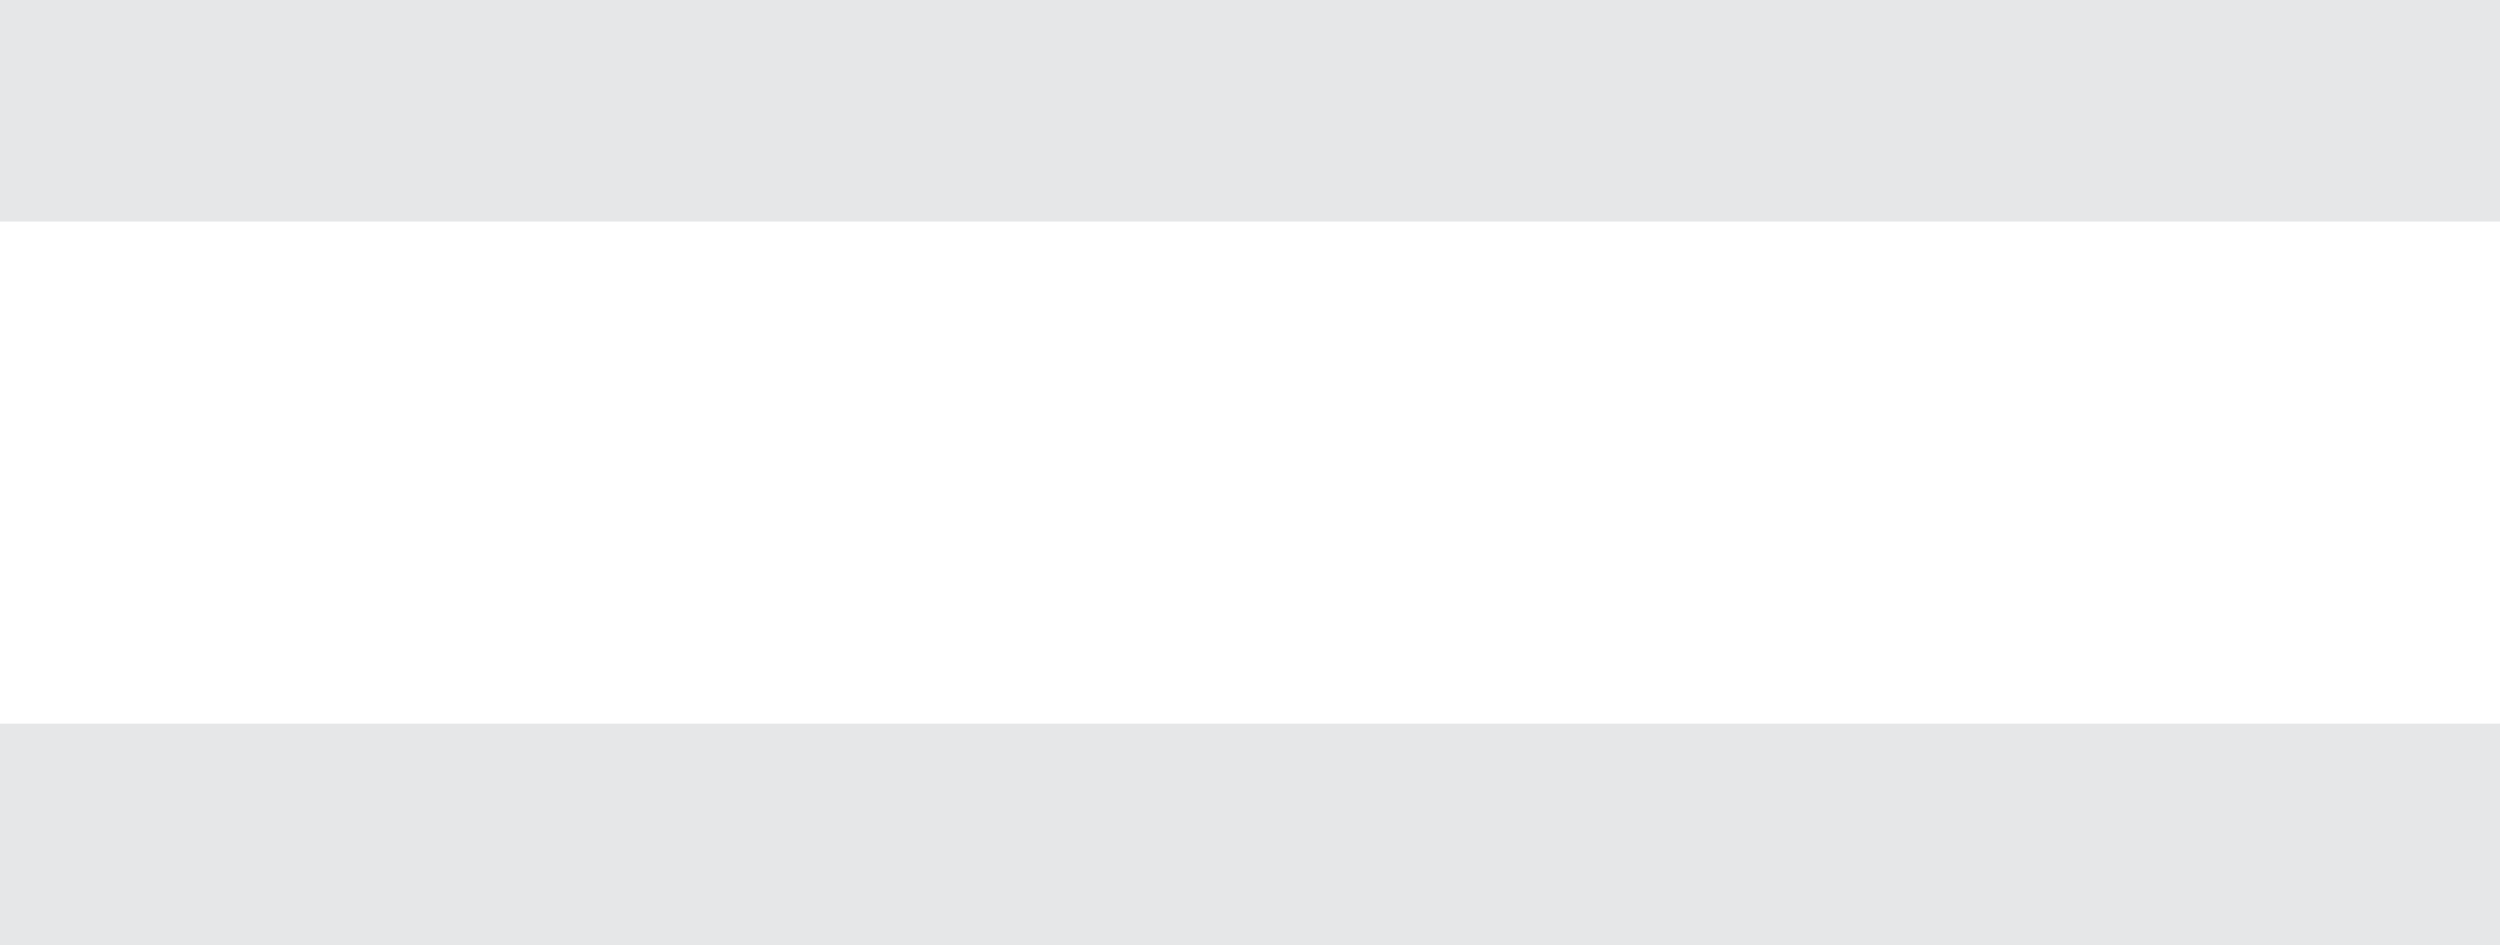
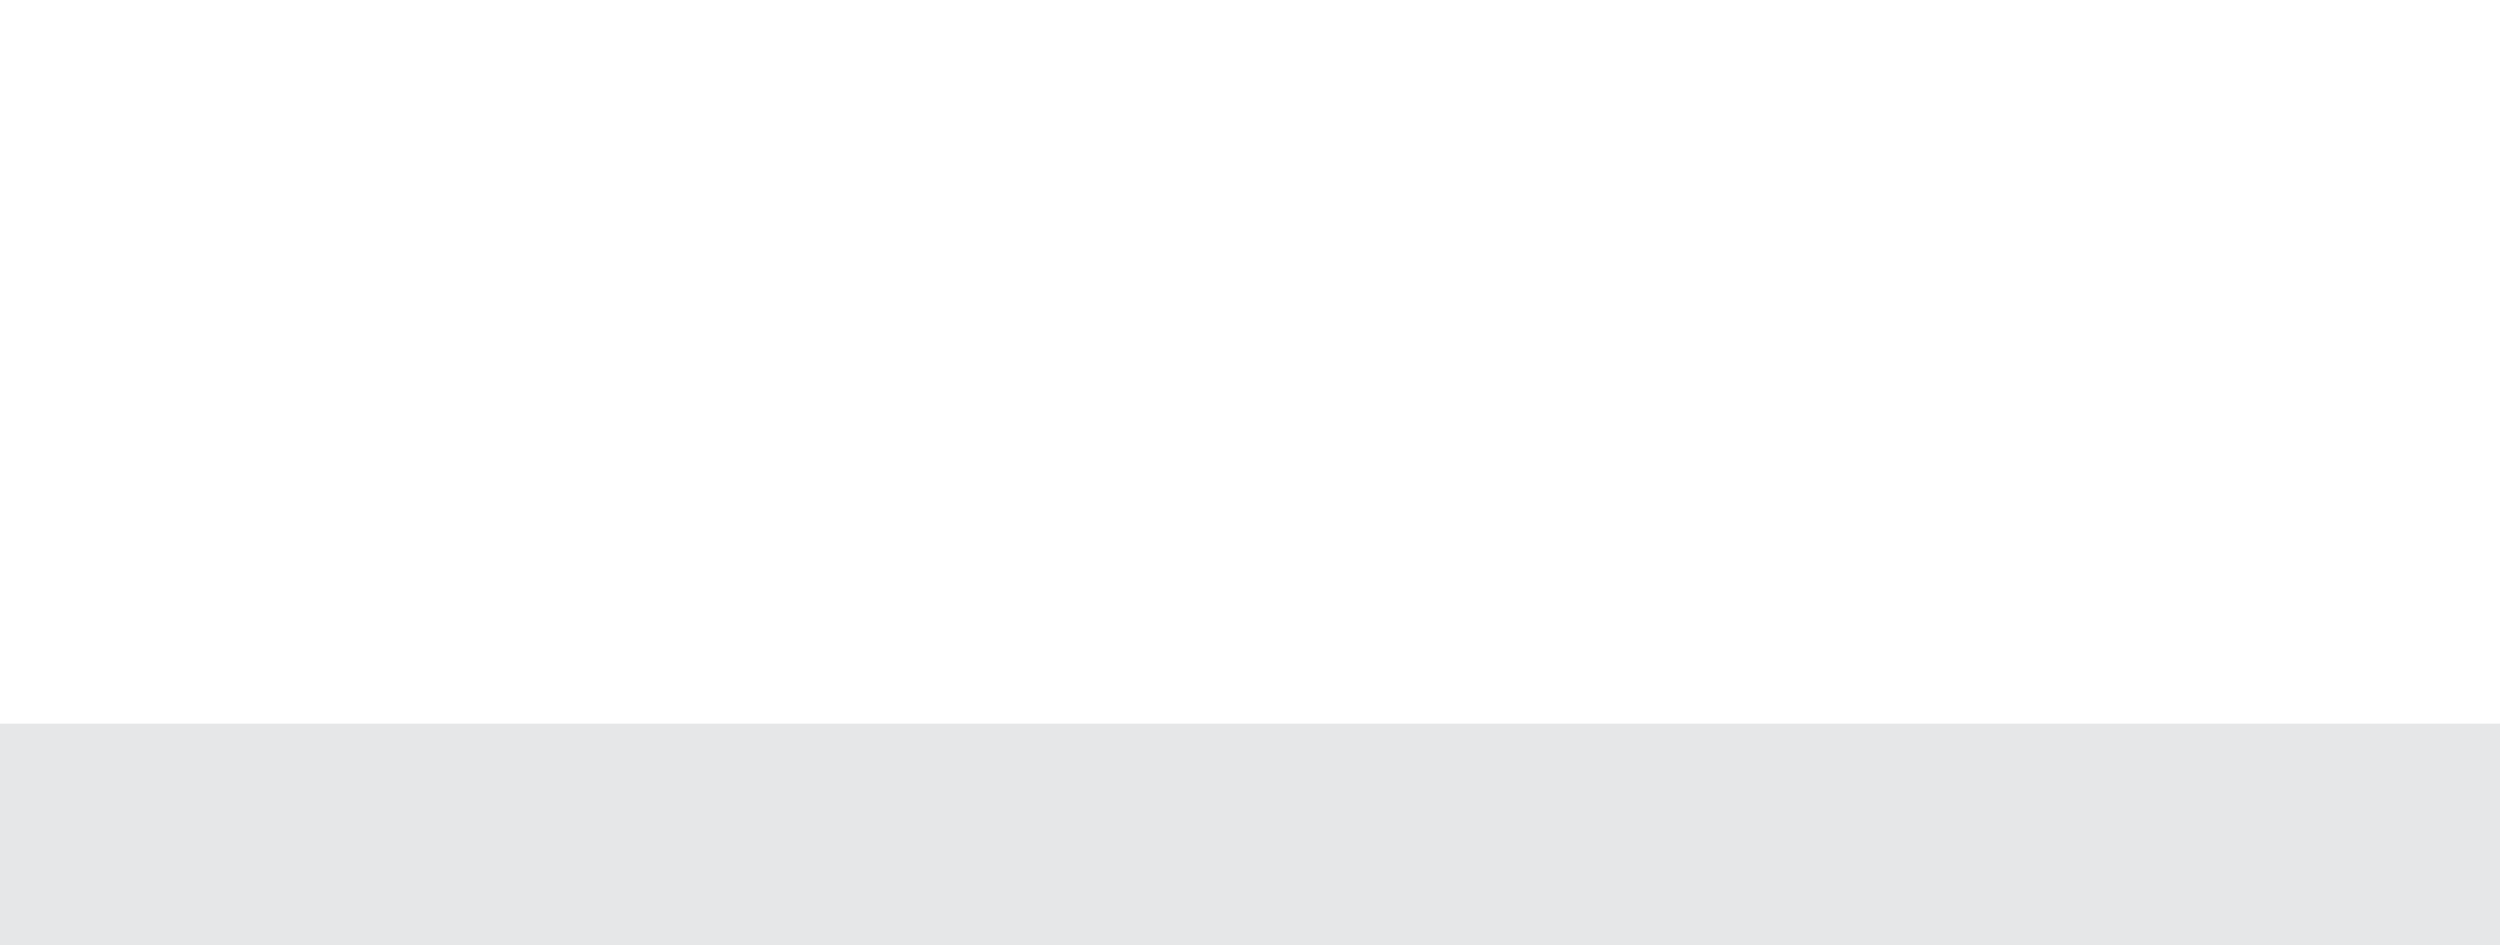
<svg xmlns="http://www.w3.org/2000/svg" version="1.1" id="Layer_1" x="0px" y="0px" width="24.093px" height="9.109px" viewBox="0 0 24.093 9.109" enable-background="new 0 0 24.093 9.109" xml:space="preserve">
  <g>
-     <path fill="#E6E7E8" d="M0,2.135V0h24.093v2.135H0z M0,9.109V6.974h24.093v2.135H0z" />
+     <path fill="#E6E7E8" d="M0,2.135V0v2.135H0z M0,9.109V6.974h24.093v2.135H0z" />
  </g>
</svg>